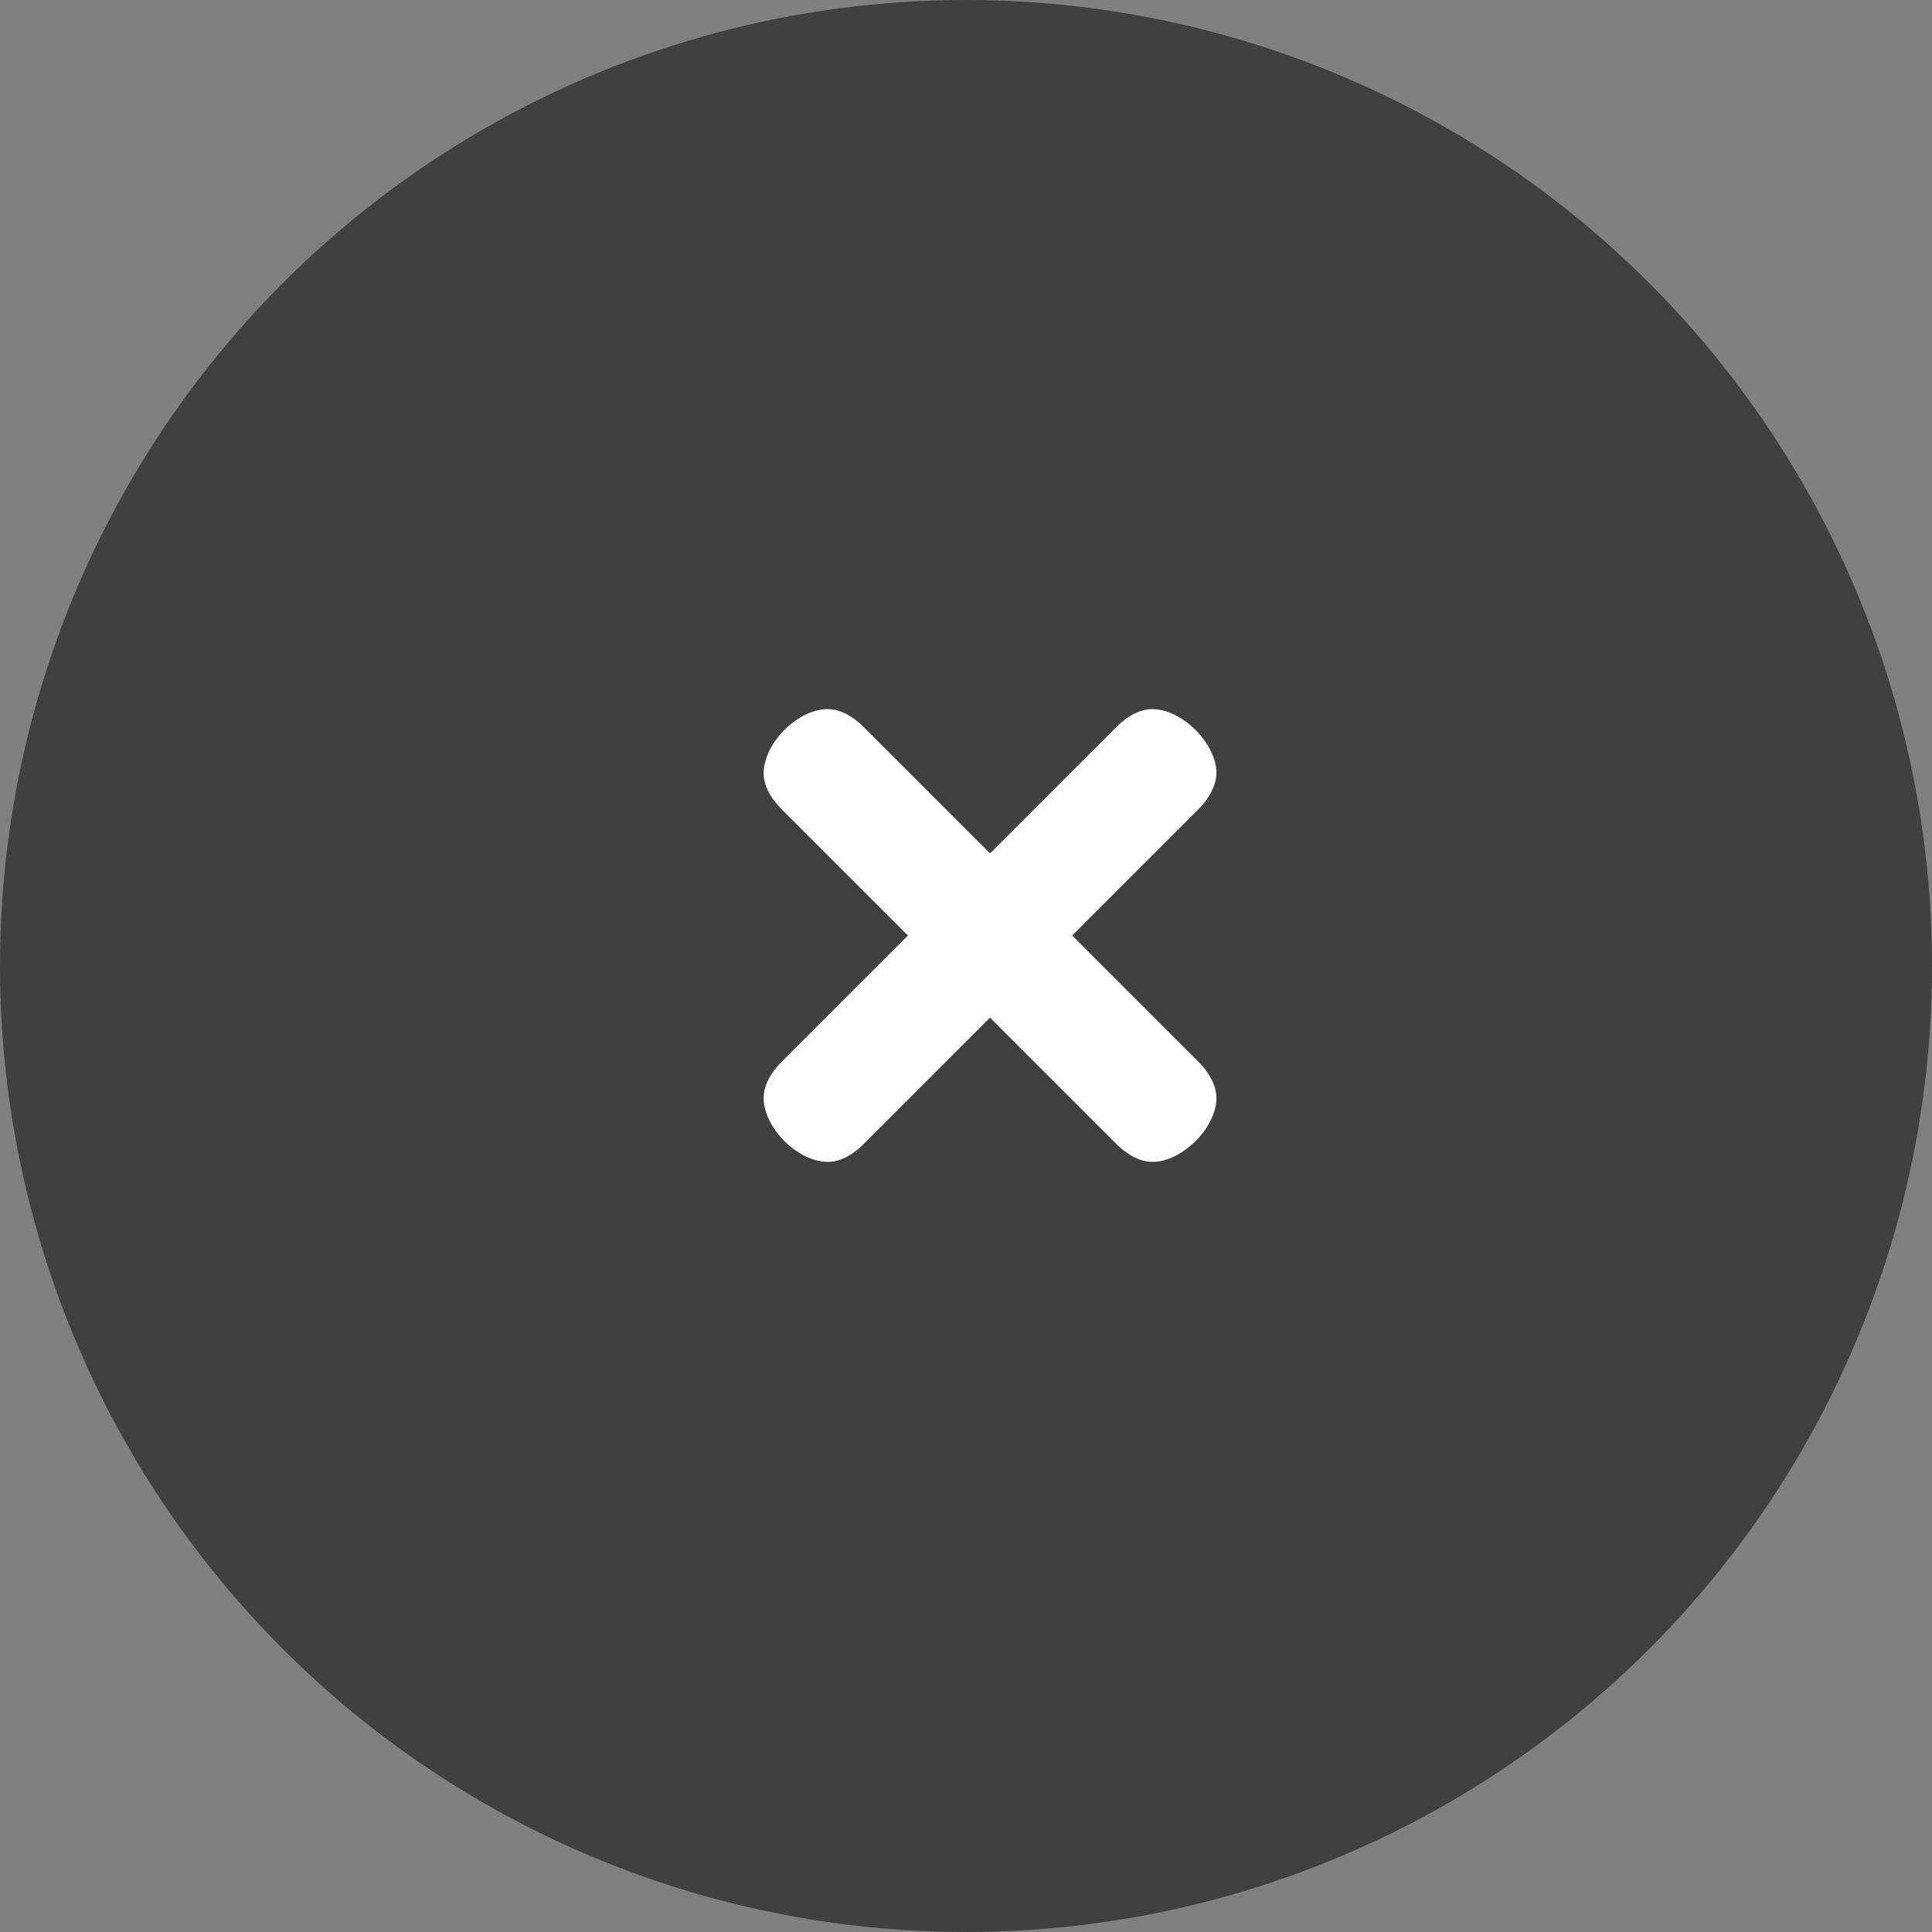
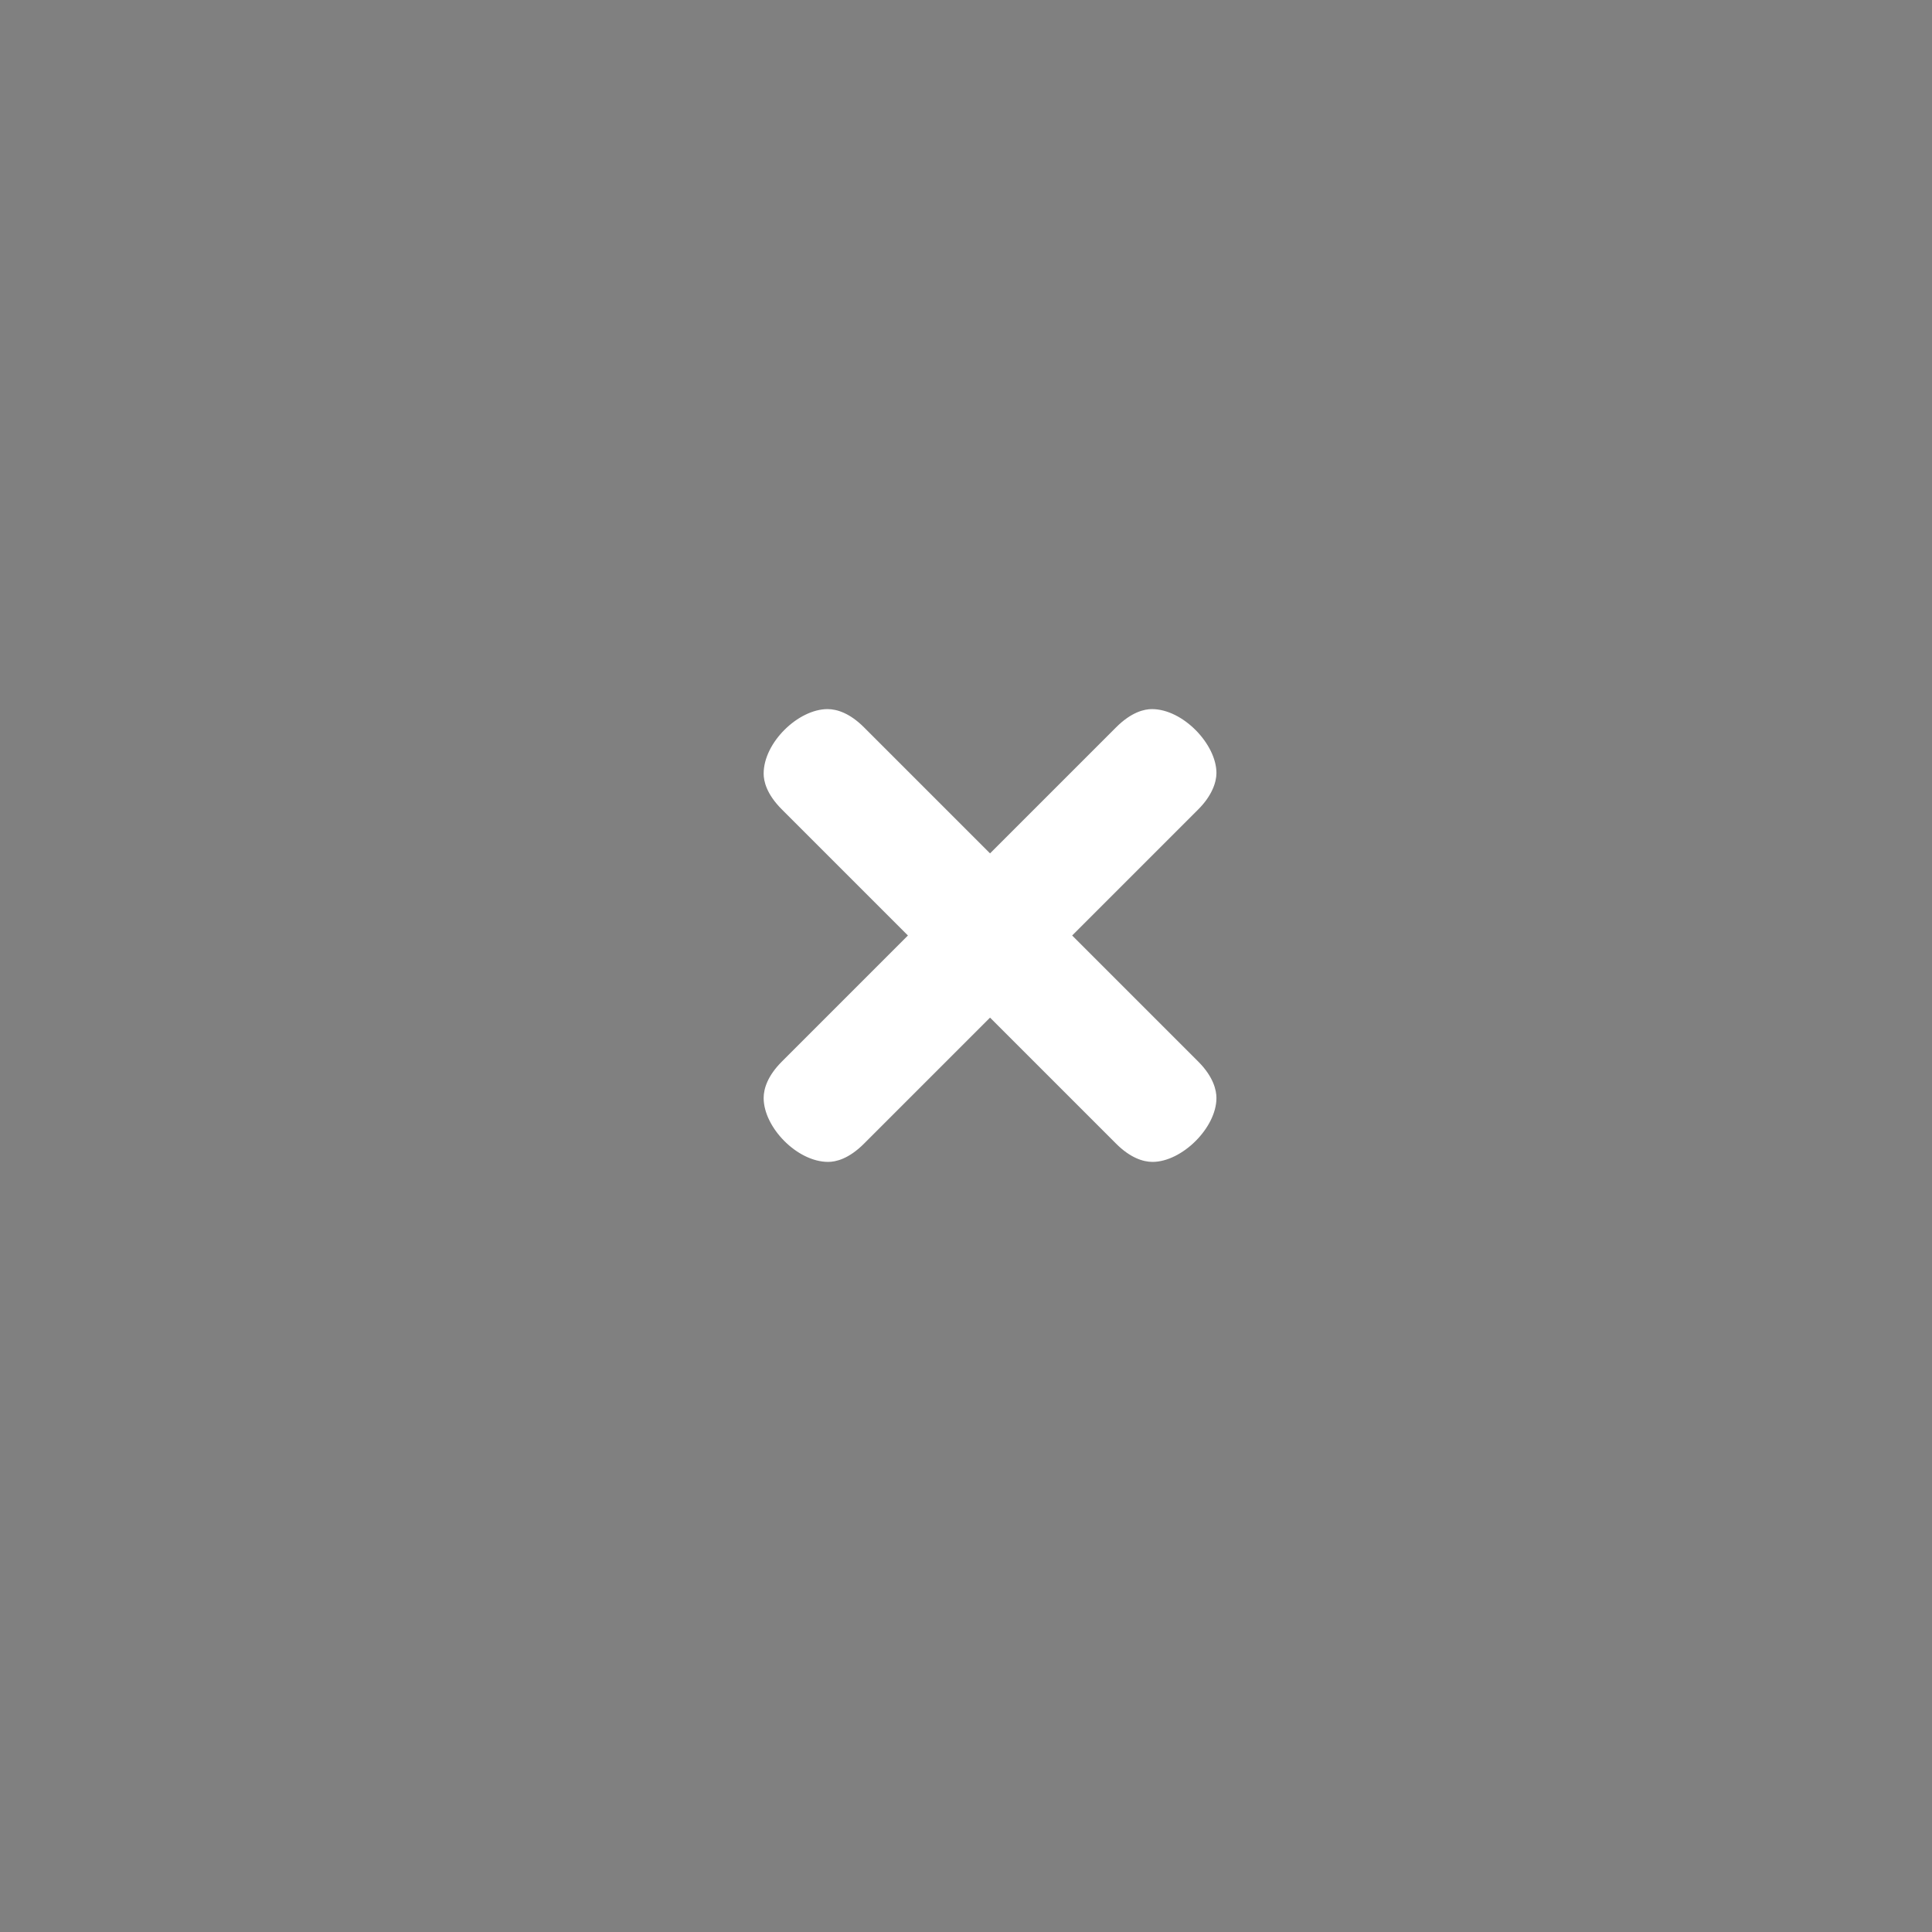
<svg xmlns="http://www.w3.org/2000/svg" id="_レイヤー_2" width="32.94" height="32.94" viewBox="0 0 32.94 32.94">
  <rect x="0" y="0" width="32.94" height="32.94" fill="#808080" stroke="none" />
  <defs>
    <style>.cls-1{fill:#fff;}.cls-2{opacity:.5;}</style>
  </defs>
  <g id="_レイヤー_1-2">
-     <circle class="cls-2" cx="16.47" cy="16.47" r="16.47" />
    <path class="cls-1" d="m20.43,18.1c.26.26.31.49.31.62,0,.51-.59,1.09-1.09,1.09-.16,0-.38-.07-.62-.31l-2.15-2.15-2.15,2.15c-.26.26-.48.31-.61.31-.53,0-1.1-.59-1.1-1.09,0-.16.07-.38.31-.62l2.15-2.15-2.15-2.15c-.26-.26-.31-.48-.31-.61,0-.53.59-1.1,1.09-1.1.16,0,.38.07.62.31l2.15,2.15,2.15-2.15c.26-.26.48-.31.61-.31.53,0,1.1.6,1.1,1.09,0,.16-.08.39-.31.62l-2.15,2.15,2.15,2.15Z" />
  </g>
</svg>